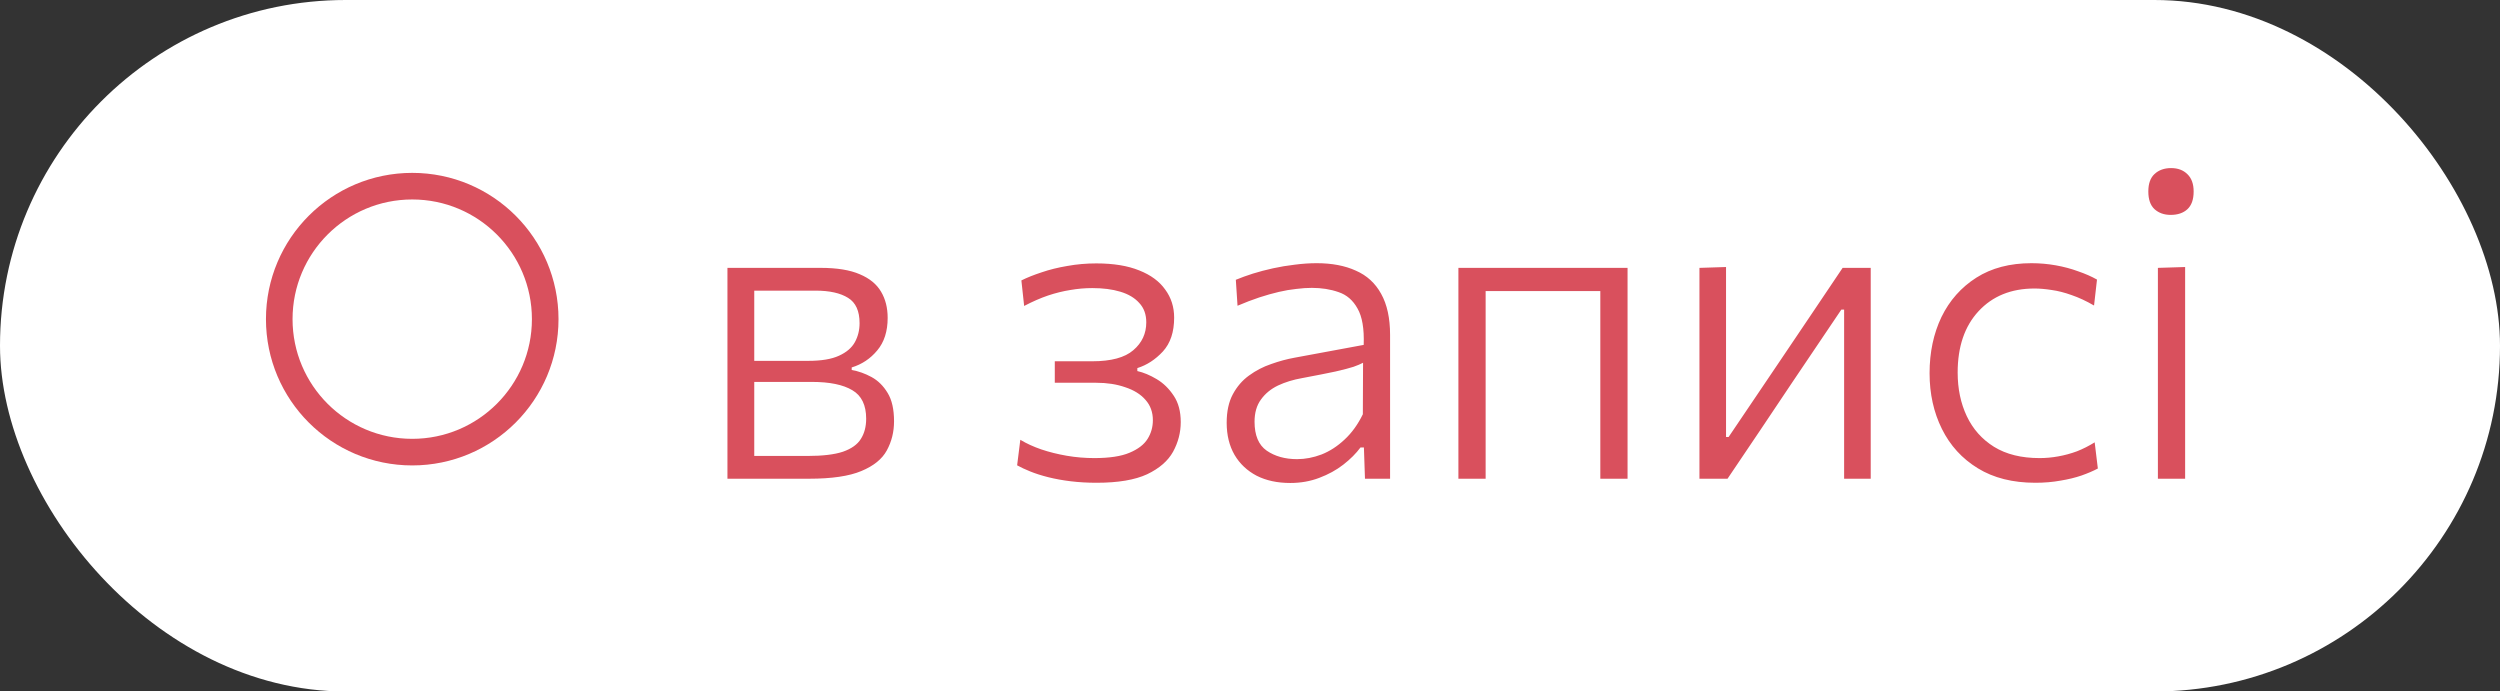
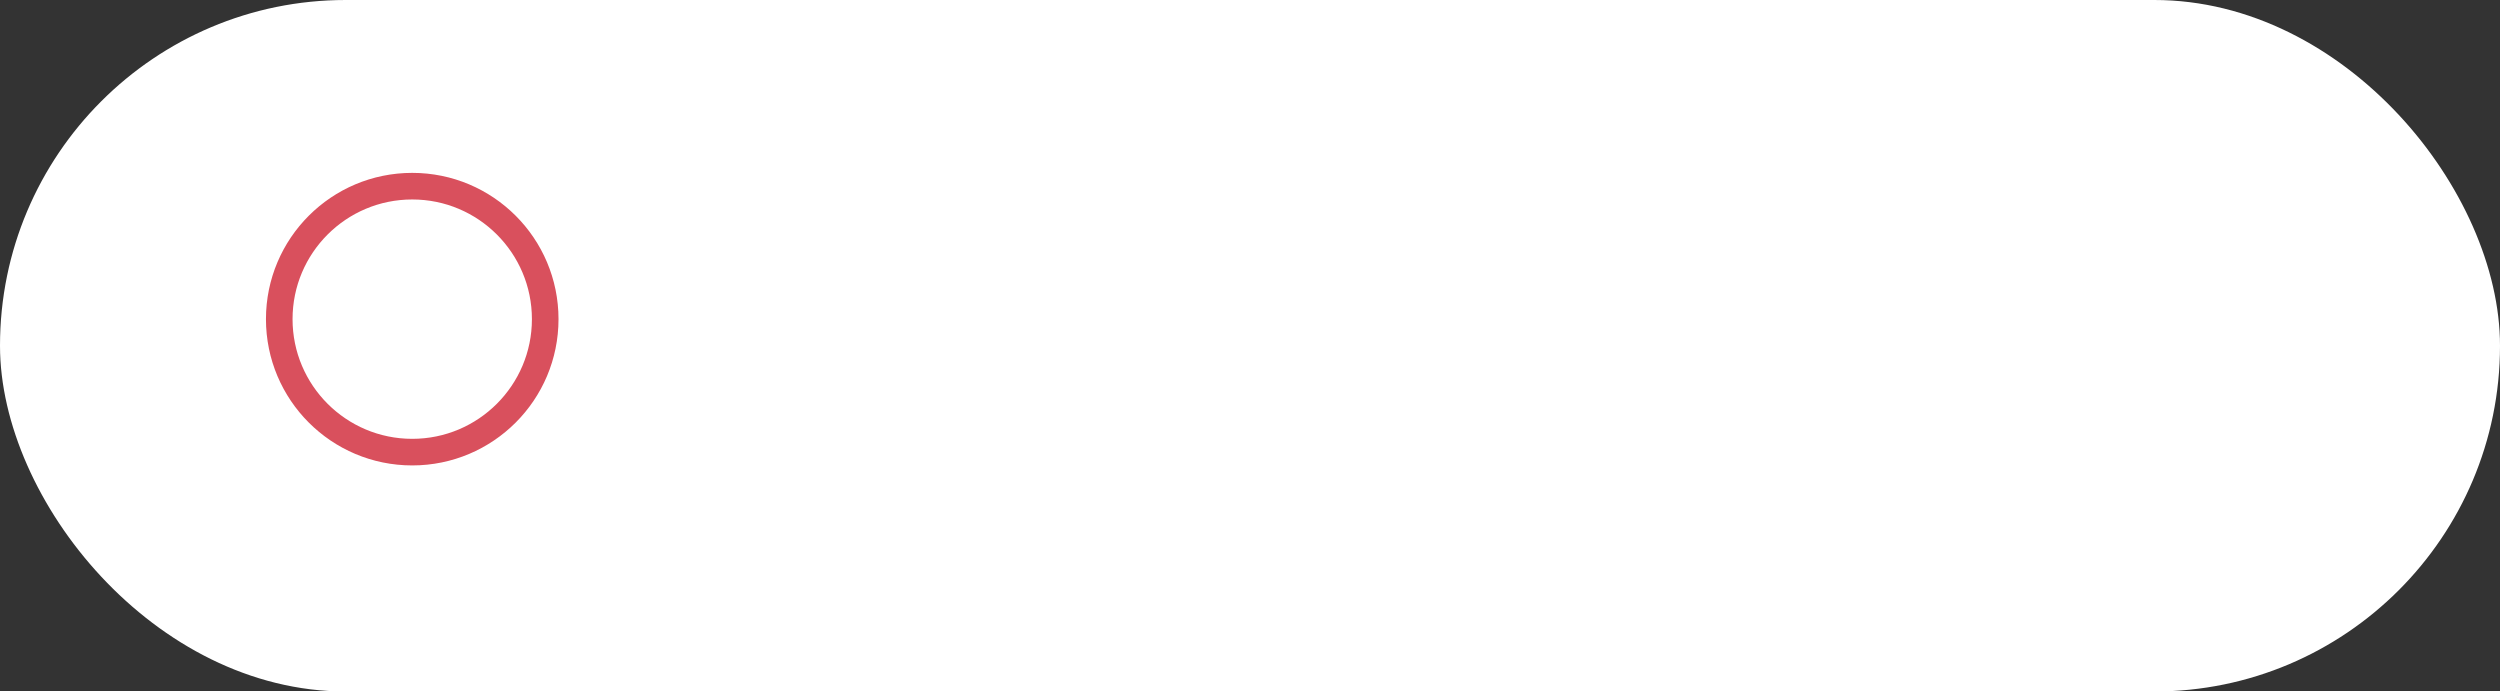
<svg xmlns="http://www.w3.org/2000/svg" width="94" height="26" viewBox="0 0 94 26" fill="none">
  <rect x="0" y="0" width="94" height="26" fill="#333333" stroke="none" />
  <rect width="94" height="26" rx="13" fill="white" />
  <circle cx="15.5" cy="12" r="5" stroke="#D9505D" />
-   <path d="M27.352 18C27.352 17.408 27.352 16.837 27.352 16.288C27.352 15.733 27.352 15.131 27.352 14.48V13.68C27.352 13.221 27.352 12.795 27.352 12.4C27.352 12 27.352 11.611 27.352 11.232C27.352 10.853 27.352 10.467 27.352 10.072C27.805 10.072 28.357 10.072 29.008 10.072C29.659 10.072 30.277 10.072 30.864 10.072C31.472 10.072 31.96 10.152 32.328 10.312C32.696 10.467 32.963 10.685 33.128 10.968C33.293 11.245 33.376 11.573 33.376 11.952C33.376 12.459 33.245 12.867 32.984 13.176C32.728 13.485 32.408 13.699 32.024 13.816V13.912C32.275 13.955 32.523 14.043 32.768 14.176C33.013 14.309 33.216 14.509 33.376 14.776C33.536 15.037 33.616 15.392 33.616 15.84C33.616 16.24 33.525 16.605 33.344 16.936C33.168 17.261 32.848 17.52 32.384 17.712C31.925 17.904 31.272 18 30.424 18C29.821 18 29.251 18 28.712 18C28.179 18 27.725 18 27.352 18ZM28.36 17.144H30.36C30.931 17.144 31.376 17.091 31.696 16.984C32.016 16.872 32.24 16.712 32.368 16.504C32.501 16.296 32.568 16.043 32.568 15.744C32.568 15.232 32.395 14.875 32.048 14.672C31.701 14.464 31.195 14.36 30.528 14.36H28.088V13.568H30.392C30.883 13.568 31.267 13.504 31.544 13.376C31.827 13.248 32.027 13.077 32.144 12.864C32.261 12.651 32.32 12.413 32.32 12.152C32.32 11.693 32.176 11.376 31.888 11.2C31.6 11.019 31.192 10.928 30.664 10.928H28.36C28.36 11.392 28.36 11.837 28.36 12.264C28.36 12.691 28.36 13.157 28.36 13.664V14.464C28.36 14.949 28.36 15.405 28.36 15.832C28.36 16.253 28.36 16.691 28.36 17.144ZM41.228 18.152C40.887 18.152 40.564 18.133 40.26 18.096C39.956 18.059 39.676 18.008 39.42 17.944C39.164 17.88 38.938 17.808 38.74 17.728C38.543 17.648 38.378 17.571 38.244 17.496L38.364 16.536C38.594 16.675 38.855 16.795 39.148 16.896C39.447 16.997 39.767 17.077 40.108 17.136C40.45 17.195 40.796 17.224 41.148 17.224C41.714 17.224 42.154 17.157 42.468 17.024C42.788 16.891 43.015 16.717 43.148 16.504C43.282 16.291 43.348 16.056 43.348 15.8C43.348 15.496 43.255 15.24 43.068 15.032C42.887 14.824 42.634 14.667 42.308 14.56C41.988 14.448 41.626 14.392 41.22 14.392C40.9 14.392 40.62 14.392 40.38 14.392C40.14 14.392 39.9 14.392 39.66 14.392V13.584C39.868 13.584 40.082 13.584 40.3 13.584C40.519 13.584 40.775 13.584 41.068 13.584C41.778 13.584 42.292 13.445 42.612 13.168C42.938 12.891 43.1 12.541 43.1 12.12C43.1 11.821 43.012 11.579 42.836 11.392C42.666 11.2 42.428 11.059 42.124 10.968C41.826 10.877 41.474 10.832 41.068 10.832C40.796 10.832 40.522 10.856 40.244 10.904C39.972 10.947 39.692 11.016 39.404 11.112C39.122 11.208 38.823 11.339 38.508 11.504L38.404 10.544C38.618 10.437 38.871 10.336 39.164 10.24C39.458 10.139 39.78 10.059 40.132 10C40.484 9.936 40.847 9.904 41.22 9.904C41.866 9.904 42.404 9.992 42.836 10.168C43.268 10.339 43.594 10.579 43.812 10.888C44.036 11.192 44.148 11.544 44.148 11.944C44.148 12.483 44.007 12.907 43.724 13.216C43.442 13.52 43.122 13.728 42.764 13.84V13.952C42.999 14.005 43.242 14.107 43.492 14.256C43.743 14.405 43.956 14.613 44.132 14.88C44.308 15.141 44.396 15.472 44.396 15.872C44.396 16.261 44.3 16.632 44.108 16.984C43.916 17.331 43.591 17.613 43.132 17.832C42.674 18.045 42.039 18.152 41.228 18.152ZM48.515 18.16C48.03 18.16 47.608 18.069 47.251 17.888C46.894 17.701 46.617 17.44 46.419 17.104C46.222 16.763 46.123 16.36 46.123 15.896C46.123 15.469 46.2 15.112 46.355 14.824C46.51 14.536 46.712 14.301 46.963 14.12C47.219 13.933 47.496 13.789 47.795 13.688C48.094 13.581 48.39 13.501 48.683 13.448L51.275 12.968C51.297 12.36 51.219 11.904 51.043 11.6C50.873 11.291 50.635 11.085 50.331 10.984C50.027 10.877 49.691 10.824 49.323 10.824C49.142 10.824 48.947 10.837 48.739 10.864C48.531 10.885 48.312 10.923 48.083 10.976C47.854 11.029 47.608 11.099 47.347 11.184C47.091 11.269 46.819 11.373 46.531 11.496L46.467 10.52C46.659 10.44 46.873 10.363 47.107 10.288C47.347 10.213 47.6 10.147 47.867 10.088C48.134 10.029 48.406 9.984 48.683 9.952C48.966 9.915 49.24 9.896 49.507 9.896C50.078 9.896 50.569 9.989 50.979 10.176C51.395 10.357 51.712 10.648 51.931 11.048C52.155 11.448 52.267 11.963 52.267 12.592C52.267 12.843 52.267 13.157 52.267 13.536C52.267 13.915 52.267 14.277 52.267 14.624V15.704C52.267 16.056 52.267 16.419 52.267 16.792C52.267 17.16 52.267 17.563 52.267 18H51.323L51.283 16.824H51.155C50.99 17.048 50.774 17.264 50.507 17.472C50.246 17.675 49.944 17.84 49.603 17.968C49.267 18.096 48.904 18.16 48.515 18.16ZM48.771 17.264C49.075 17.264 49.382 17.205 49.691 17.088C50.001 16.965 50.288 16.779 50.555 16.528C50.827 16.277 51.056 15.96 51.243 15.576L51.251 13.64C51.16 13.688 51.041 13.739 50.891 13.792C50.742 13.84 50.518 13.899 50.219 13.968C49.92 14.032 49.502 14.115 48.963 14.216C48.627 14.275 48.323 14.368 48.051 14.496C47.785 14.624 47.571 14.8 47.411 15.024C47.251 15.243 47.171 15.52 47.171 15.856C47.171 16.368 47.323 16.731 47.627 16.944C47.937 17.157 48.318 17.264 48.771 17.264ZM54.836 18C54.836 17.408 54.836 16.837 54.836 16.288C54.836 15.739 54.836 15.139 54.836 14.488V13.688C54.836 13.229 54.836 12.8 54.836 12.4C54.836 12 54.836 11.611 54.836 11.232C54.836 10.853 54.836 10.467 54.836 10.072H61.196C61.196 10.467 61.196 10.853 61.196 11.232C61.196 11.611 61.196 12 61.196 12.4C61.196 12.8 61.196 13.229 61.196 13.688V14.488C61.196 15.139 61.196 15.739 61.196 16.288C61.196 16.837 61.196 17.408 61.196 18H60.172C60.172 17.408 60.172 16.837 60.172 16.288C60.172 15.739 60.172 15.139 60.172 14.488V13.688C60.172 13.24 60.172 12.829 60.172 12.456C60.172 12.077 60.172 11.709 60.172 11.352C60.172 10.995 60.172 10.624 60.172 10.24L60.652 10.944H55.38L55.86 10.24C55.86 10.624 55.86 10.995 55.86 11.352C55.86 11.709 55.86 12.077 55.86 12.456C55.86 12.829 55.86 13.24 55.86 13.688V14.488C55.86 15.139 55.86 15.739 55.86 16.288C55.86 16.837 55.86 17.408 55.86 18H54.836ZM63.899 18C63.899 17.408 63.899 16.837 63.899 16.288C63.899 15.739 63.899 15.139 63.899 14.488V13.688C63.899 13.229 63.899 12.8 63.899 12.4C63.899 12 63.899 11.611 63.899 11.232C63.899 10.853 63.899 10.467 63.899 10.072L64.899 10.04C64.899 10.424 64.899 10.803 64.899 11.176C64.899 11.549 64.899 11.933 64.899 12.328C64.899 12.717 64.899 13.139 64.899 13.592V16.432H64.995L66.875 13.648C67.275 13.051 67.677 12.453 68.083 11.856C68.488 11.253 68.888 10.659 69.283 10.072H70.339C70.339 10.467 70.339 10.853 70.339 11.232C70.339 11.611 70.339 12 70.339 12.4C70.339 12.8 70.339 13.229 70.339 13.688V14.488C70.339 15.139 70.339 15.739 70.339 16.288C70.339 16.837 70.339 17.408 70.339 18H69.339C69.339 17.408 69.339 16.84 69.339 16.296C69.339 15.752 69.339 15.157 69.339 14.512V11.64H69.235L67.379 14.392C66.974 15 66.568 15.605 66.163 16.208C65.757 16.805 65.355 17.403 64.955 18H63.899ZM76.528 18.152C75.68 18.152 74.96 17.971 74.368 17.608C73.775 17.245 73.325 16.752 73.016 16.128C72.706 15.504 72.552 14.805 72.552 14.032C72.552 13.248 72.701 12.544 72.999 11.92C73.303 11.296 73.741 10.803 74.311 10.44C74.882 10.077 75.573 9.896 76.383 9.896C76.693 9.896 76.997 9.923 77.296 9.976C77.594 10.029 77.874 10.104 78.135 10.2C78.402 10.291 78.639 10.395 78.847 10.512L78.736 11.488C78.442 11.317 78.162 11.187 77.895 11.096C77.629 11 77.378 10.936 77.144 10.904C76.909 10.867 76.693 10.848 76.496 10.848C75.621 10.848 74.919 11.133 74.391 11.704C73.869 12.269 73.608 13.037 73.608 14.008C73.608 14.616 73.722 15.163 73.951 15.648C74.181 16.133 74.522 16.517 74.975 16.8C75.434 17.083 76.005 17.224 76.688 17.224C76.922 17.224 77.157 17.203 77.391 17.16C77.632 17.117 77.866 17.053 78.096 16.968C78.325 16.877 78.546 16.765 78.76 16.632L78.879 17.616C78.709 17.707 78.504 17.795 78.263 17.88C78.029 17.96 77.765 18.024 77.472 18.072C77.183 18.125 76.869 18.152 76.528 18.152ZM81.137 18C81.137 17.408 81.137 16.837 81.137 16.288C81.137 15.739 81.137 15.139 81.137 14.488V13.688C81.137 13.229 81.137 12.8 81.137 12.4C81.137 12 81.137 11.611 81.137 11.232C81.137 10.853 81.137 10.467 81.137 10.072L82.161 10.04C82.161 10.435 82.161 10.824 82.161 11.208C82.161 11.587 82.161 11.979 82.161 12.384C82.161 12.784 82.161 13.219 82.161 13.688V14.488C82.161 15.139 82.161 15.739 82.161 16.288C82.161 16.837 82.161 17.408 82.161 18H81.137ZM81.617 8.08C81.371 8.08 81.169 8.008 81.009 7.864C80.854 7.72 80.777 7.499 80.777 7.2C80.777 6.907 80.854 6.688 81.009 6.544C81.169 6.395 81.377 6.32 81.633 6.32C81.889 6.32 82.094 6.397 82.249 6.552C82.403 6.701 82.481 6.917 82.481 7.2C82.481 7.499 82.403 7.72 82.249 7.864C82.094 8.008 81.883 8.08 81.617 8.08Z" fill="#D9505D" />
</svg>